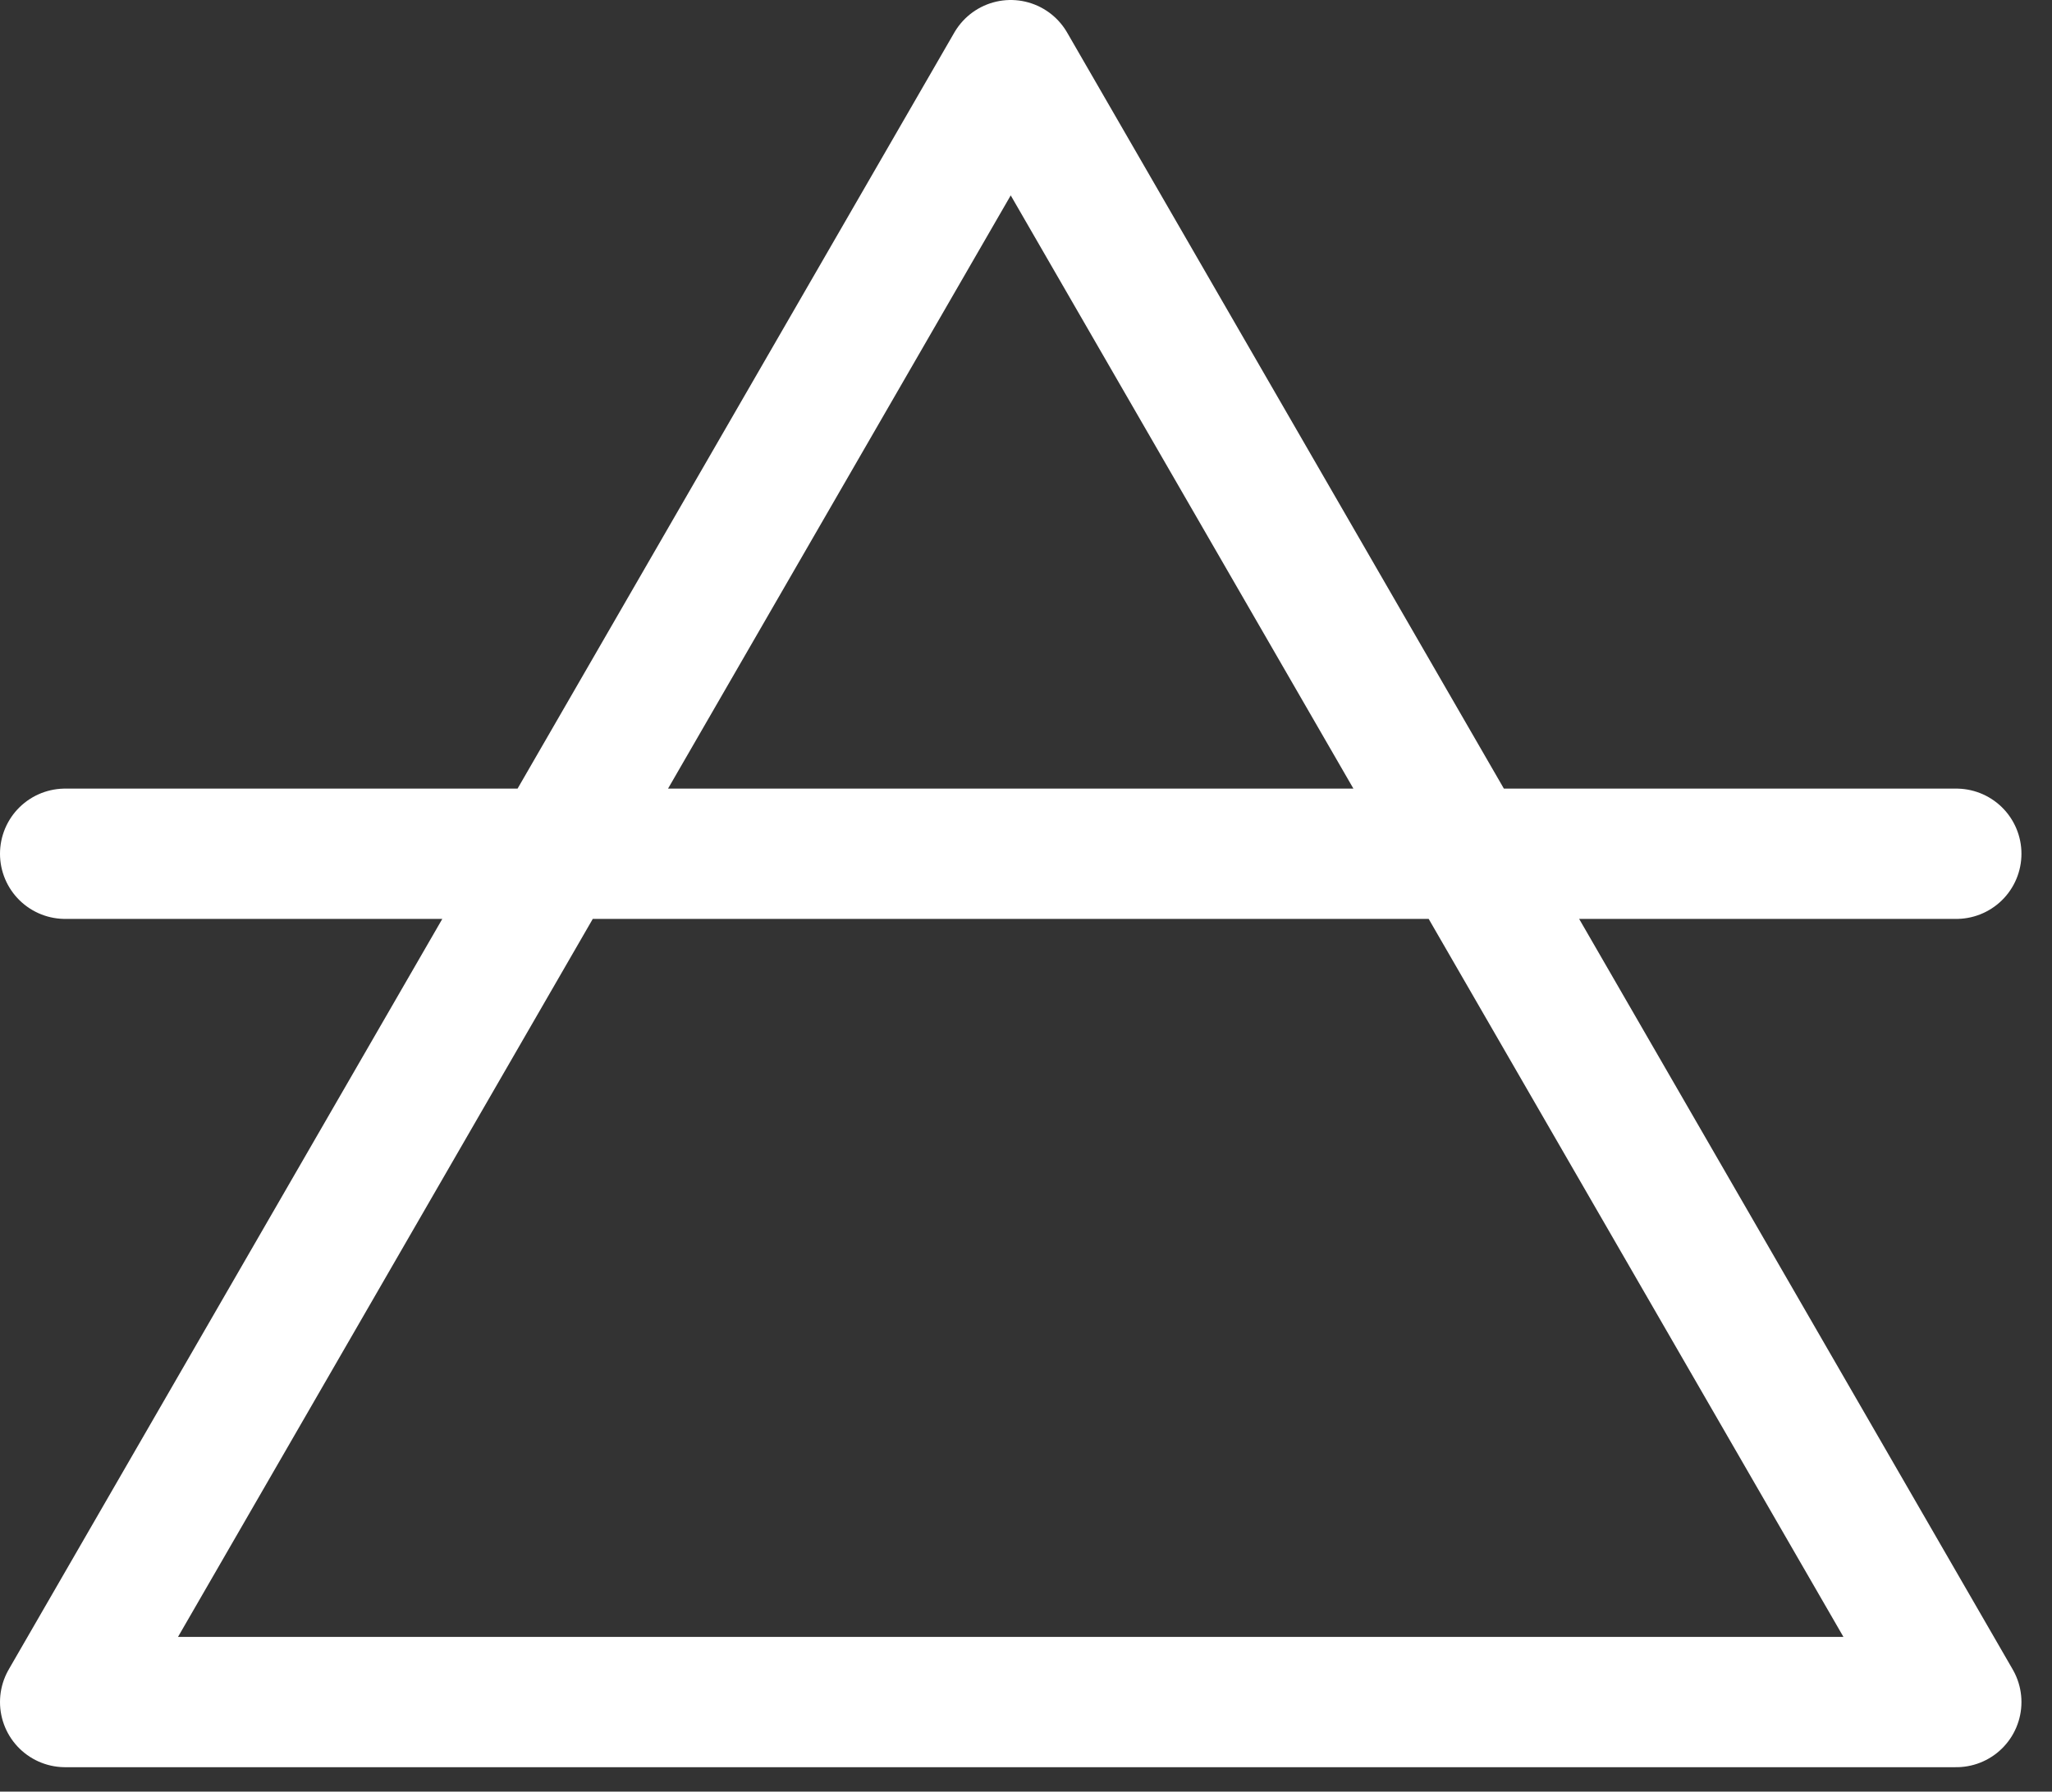
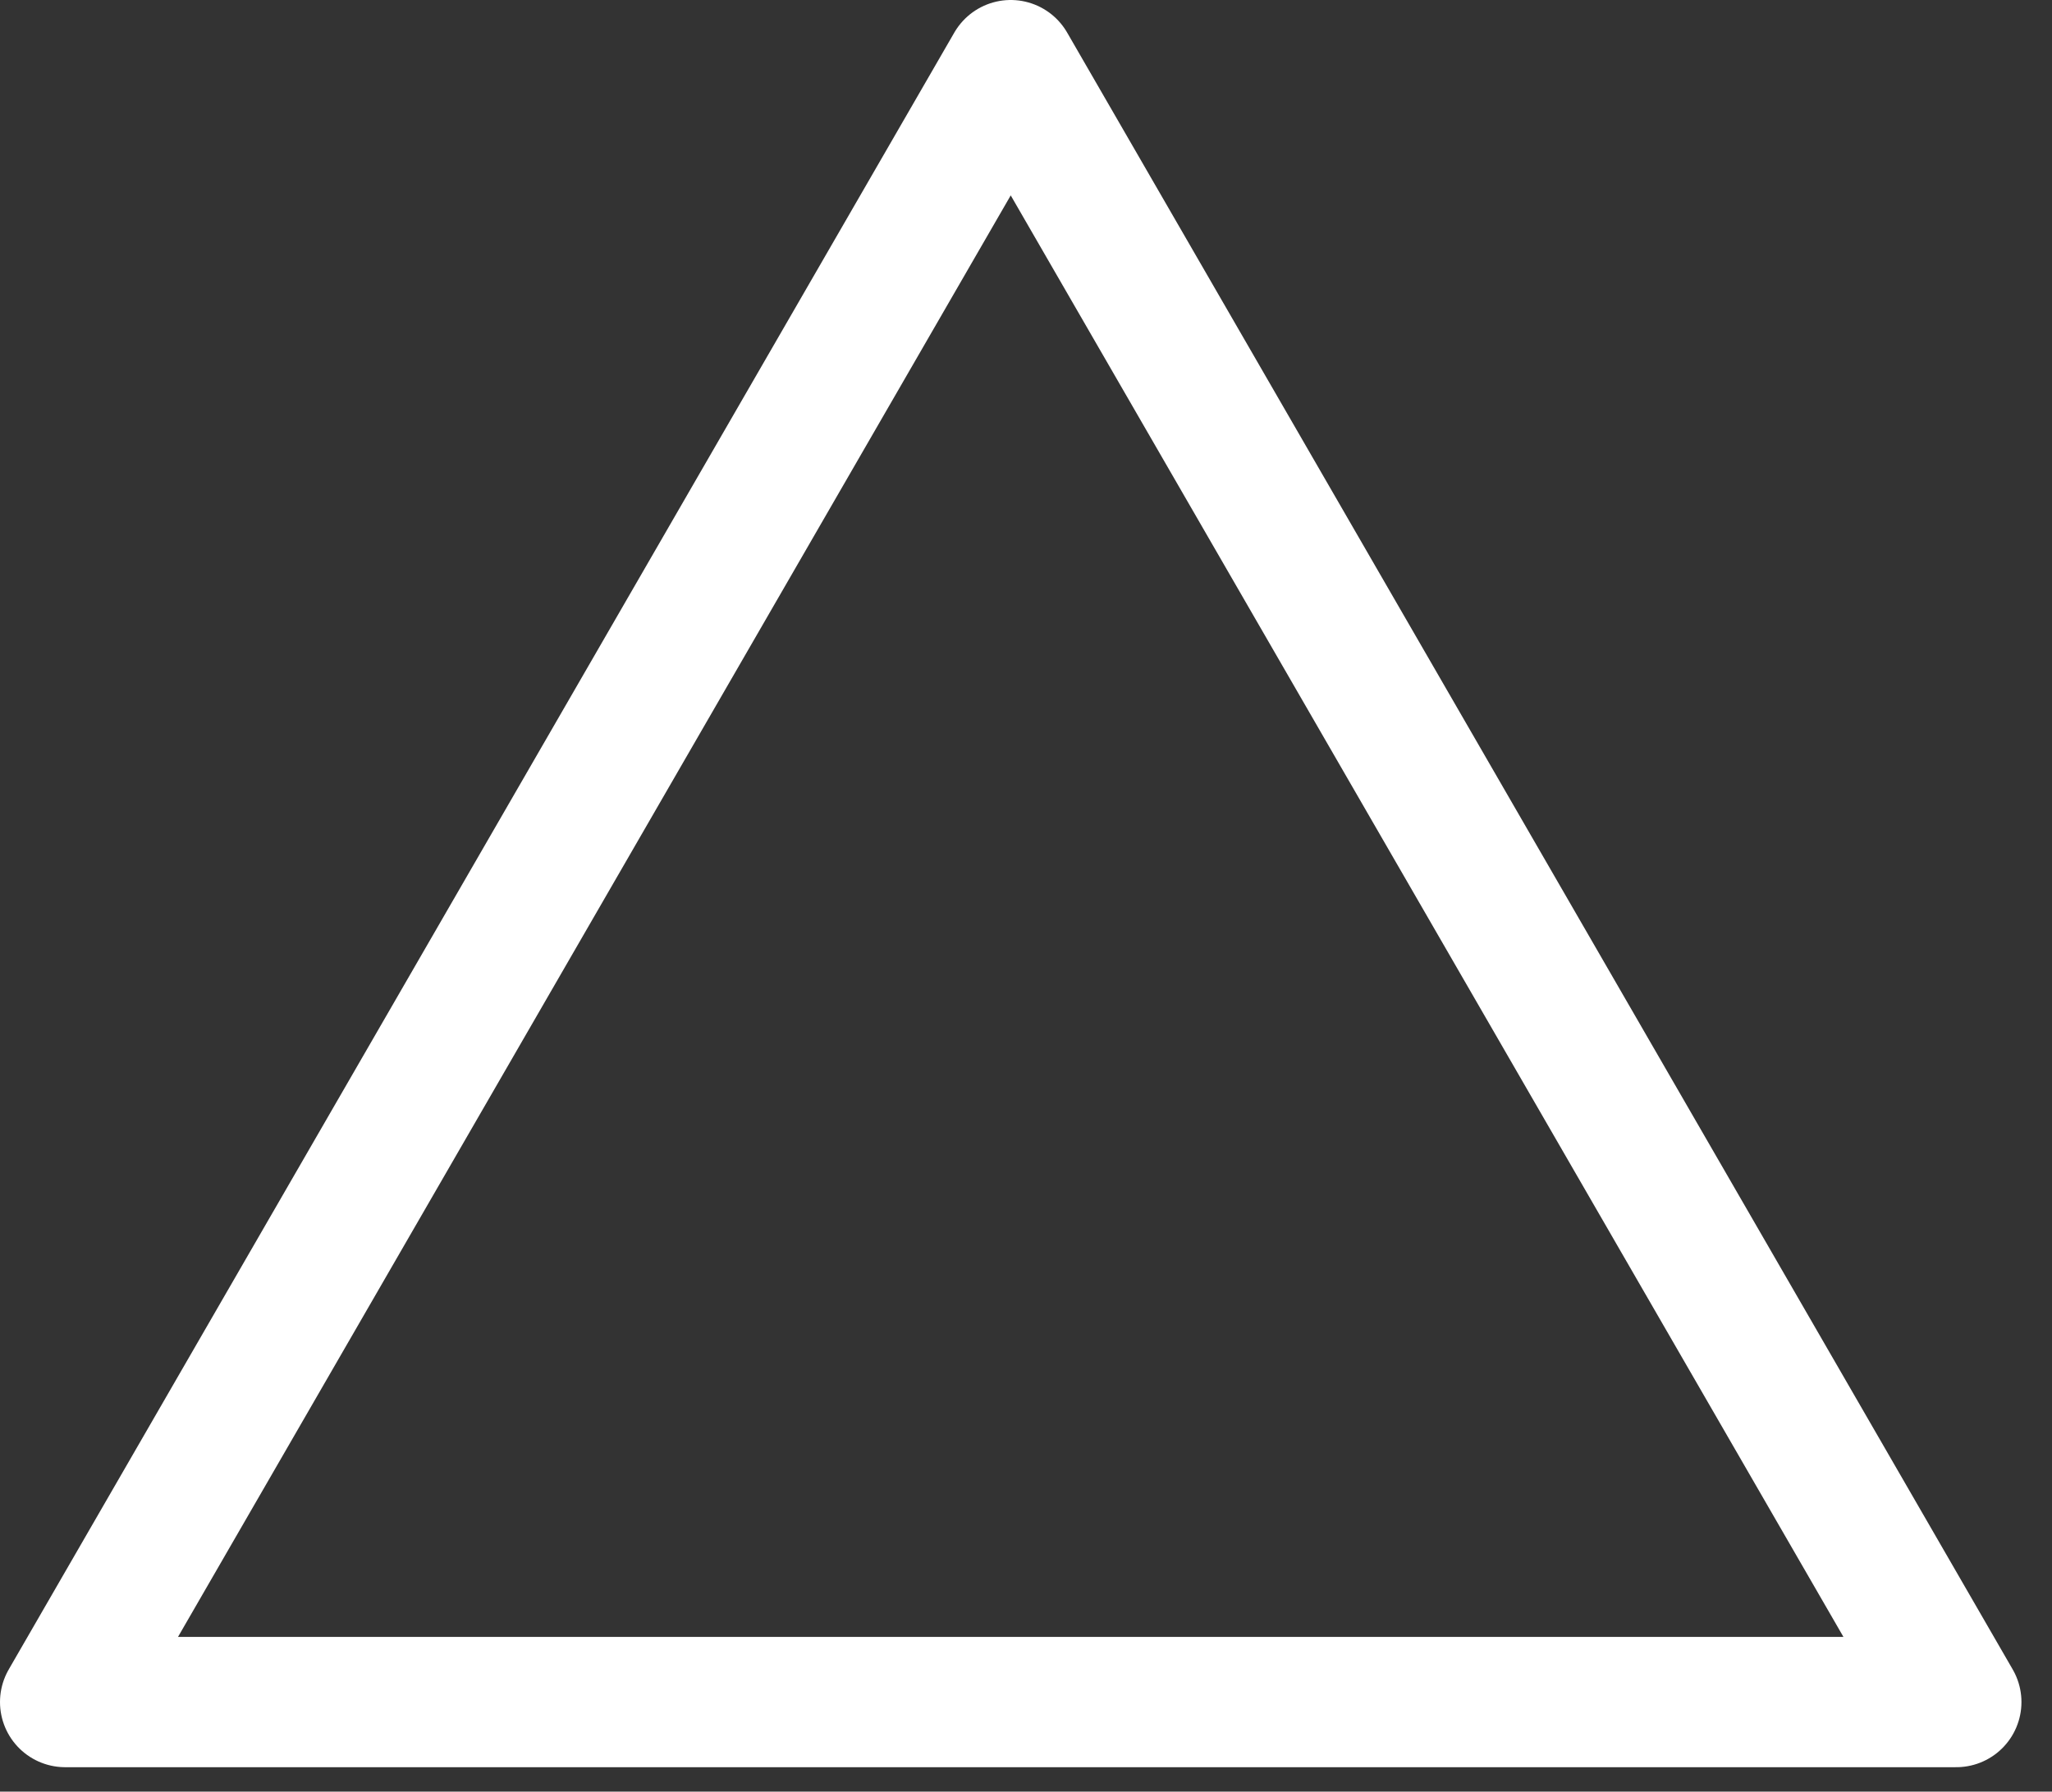
<svg xmlns="http://www.w3.org/2000/svg" width="63" height="55" viewBox="0 0 63 55" fill="none">
  <rect x="0" y="0" width="63" height="55" fill="#333333" stroke="none" />
-   <path d="M60.062 26.209H2M31.031 2L2 52.25H60.062L31.031 2Z" stroke="white" stroke-width="4" stroke-linecap="round" stroke-linejoin="round" />
+   <path d="M60.062 26.209M31.031 2L2 52.25H60.062L31.031 2Z" stroke="white" stroke-width="4" stroke-linecap="round" stroke-linejoin="round" />
</svg>